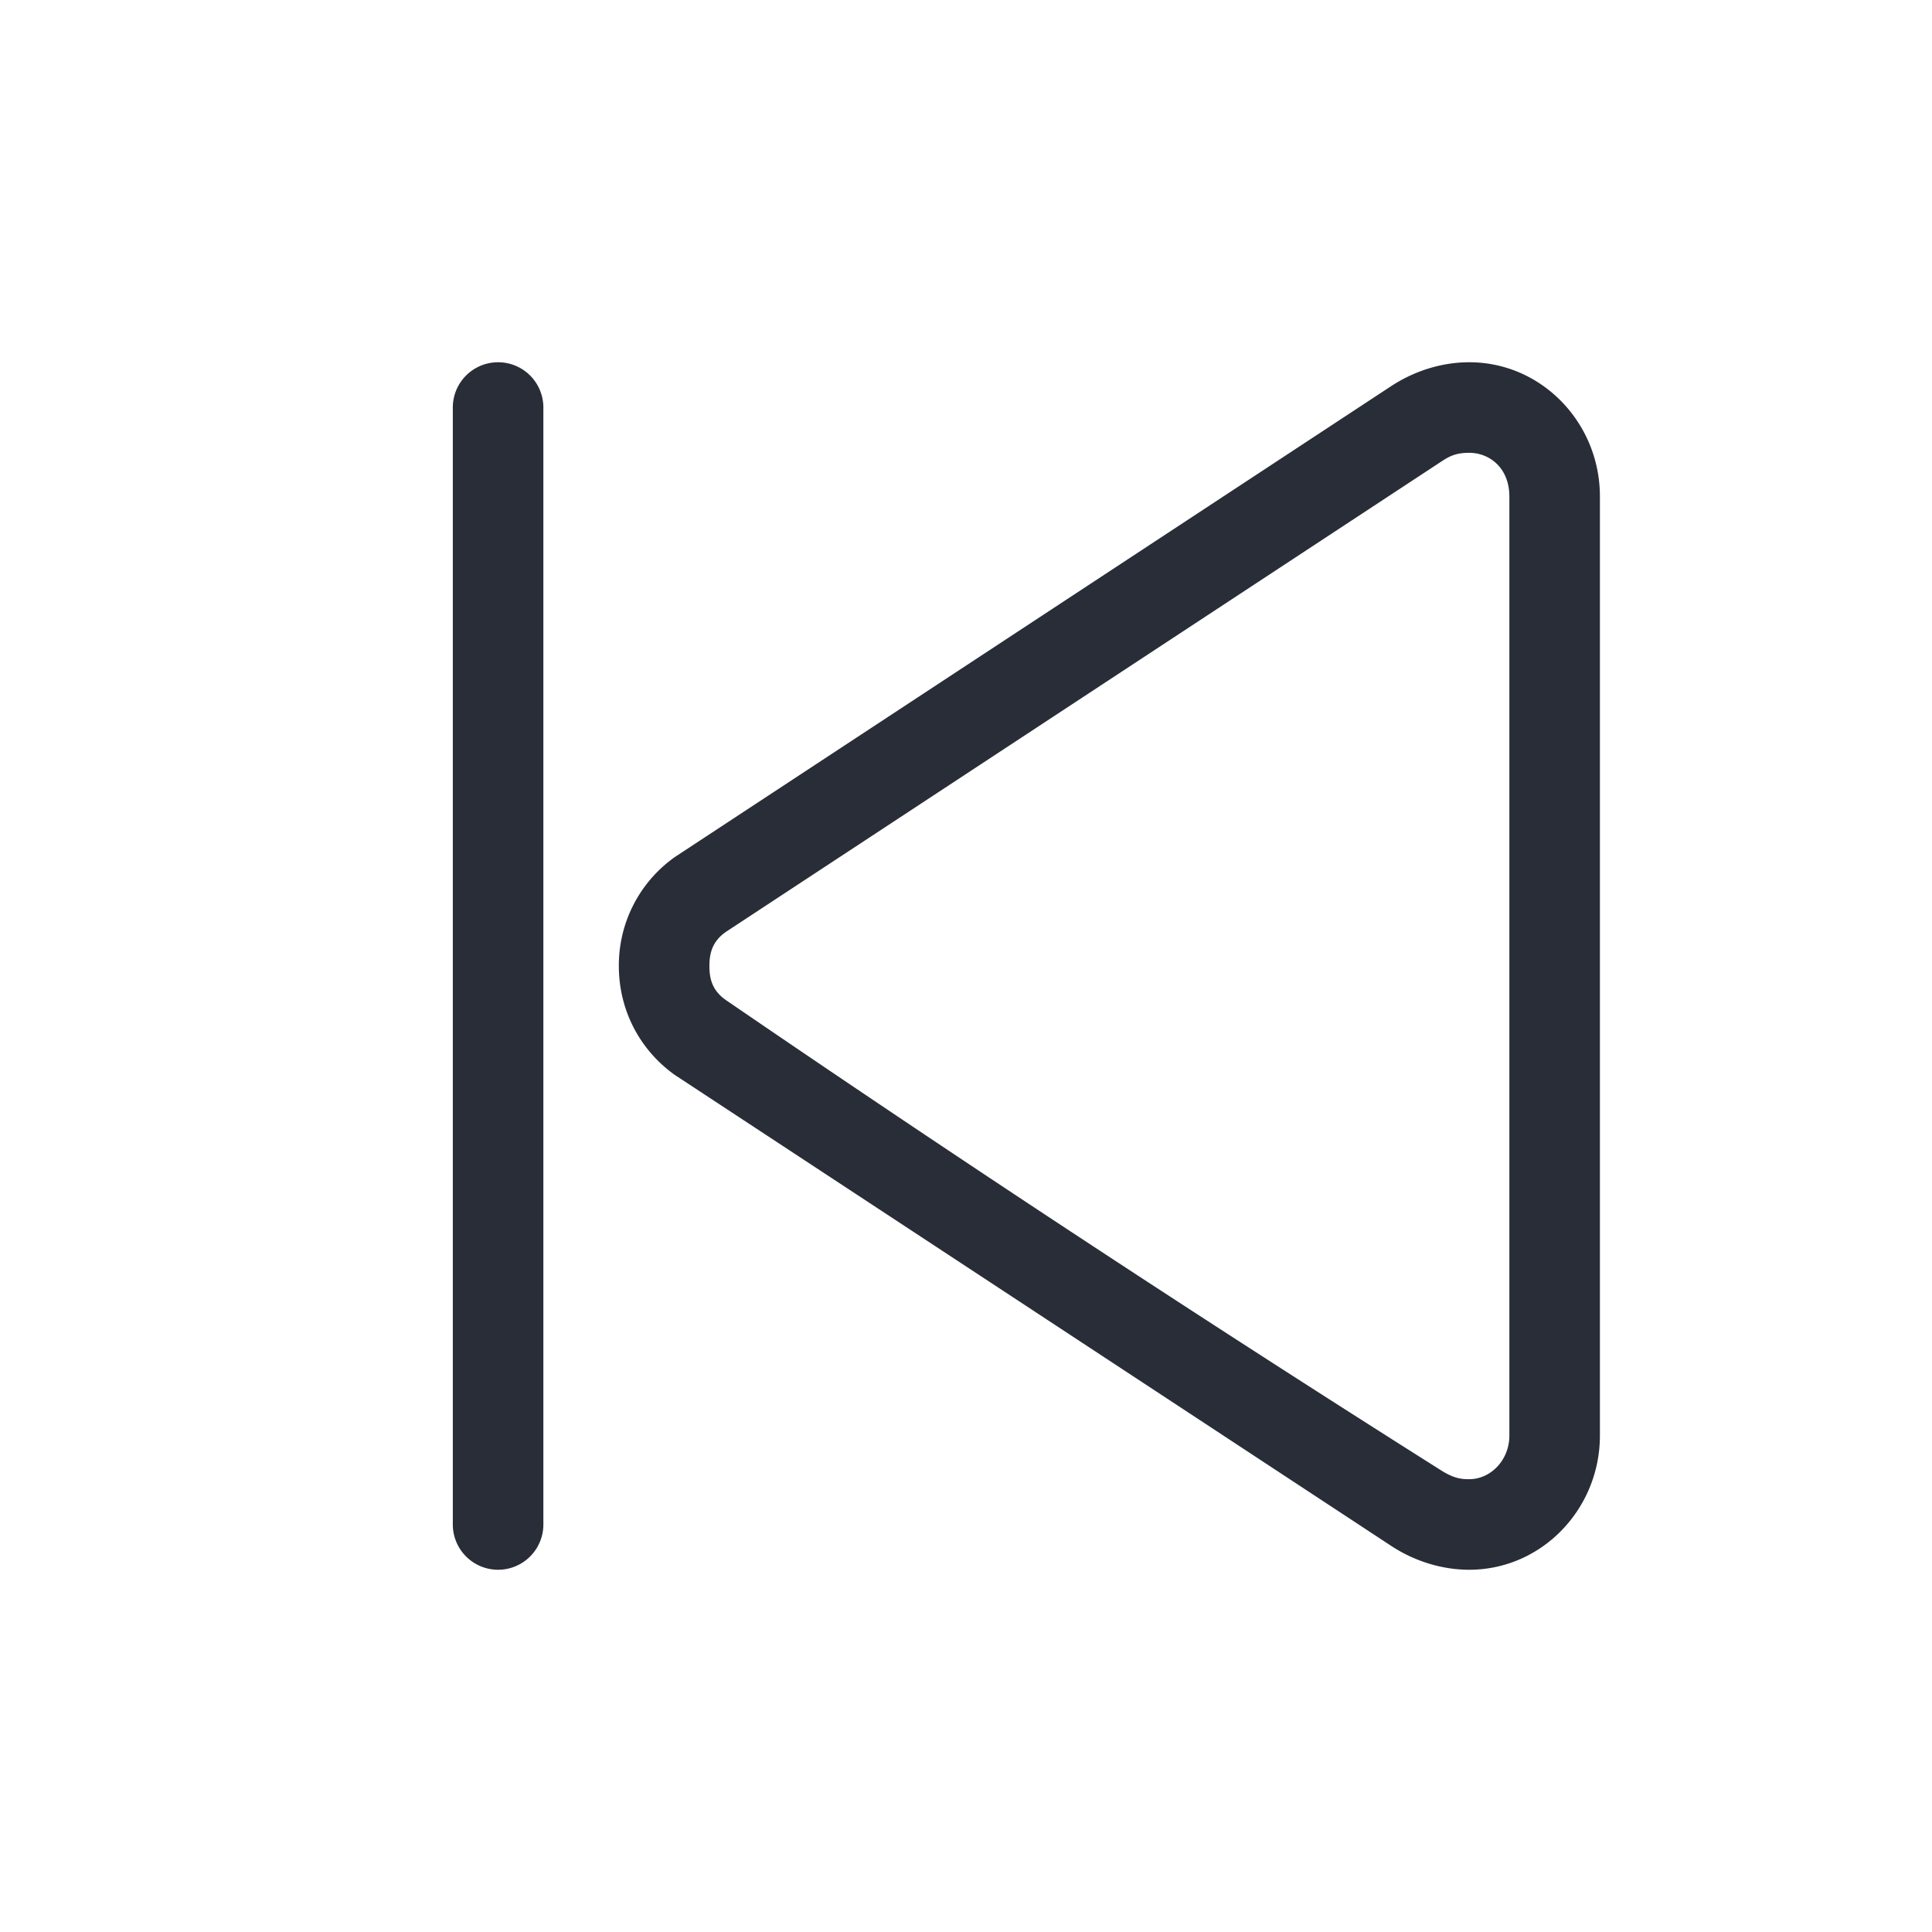
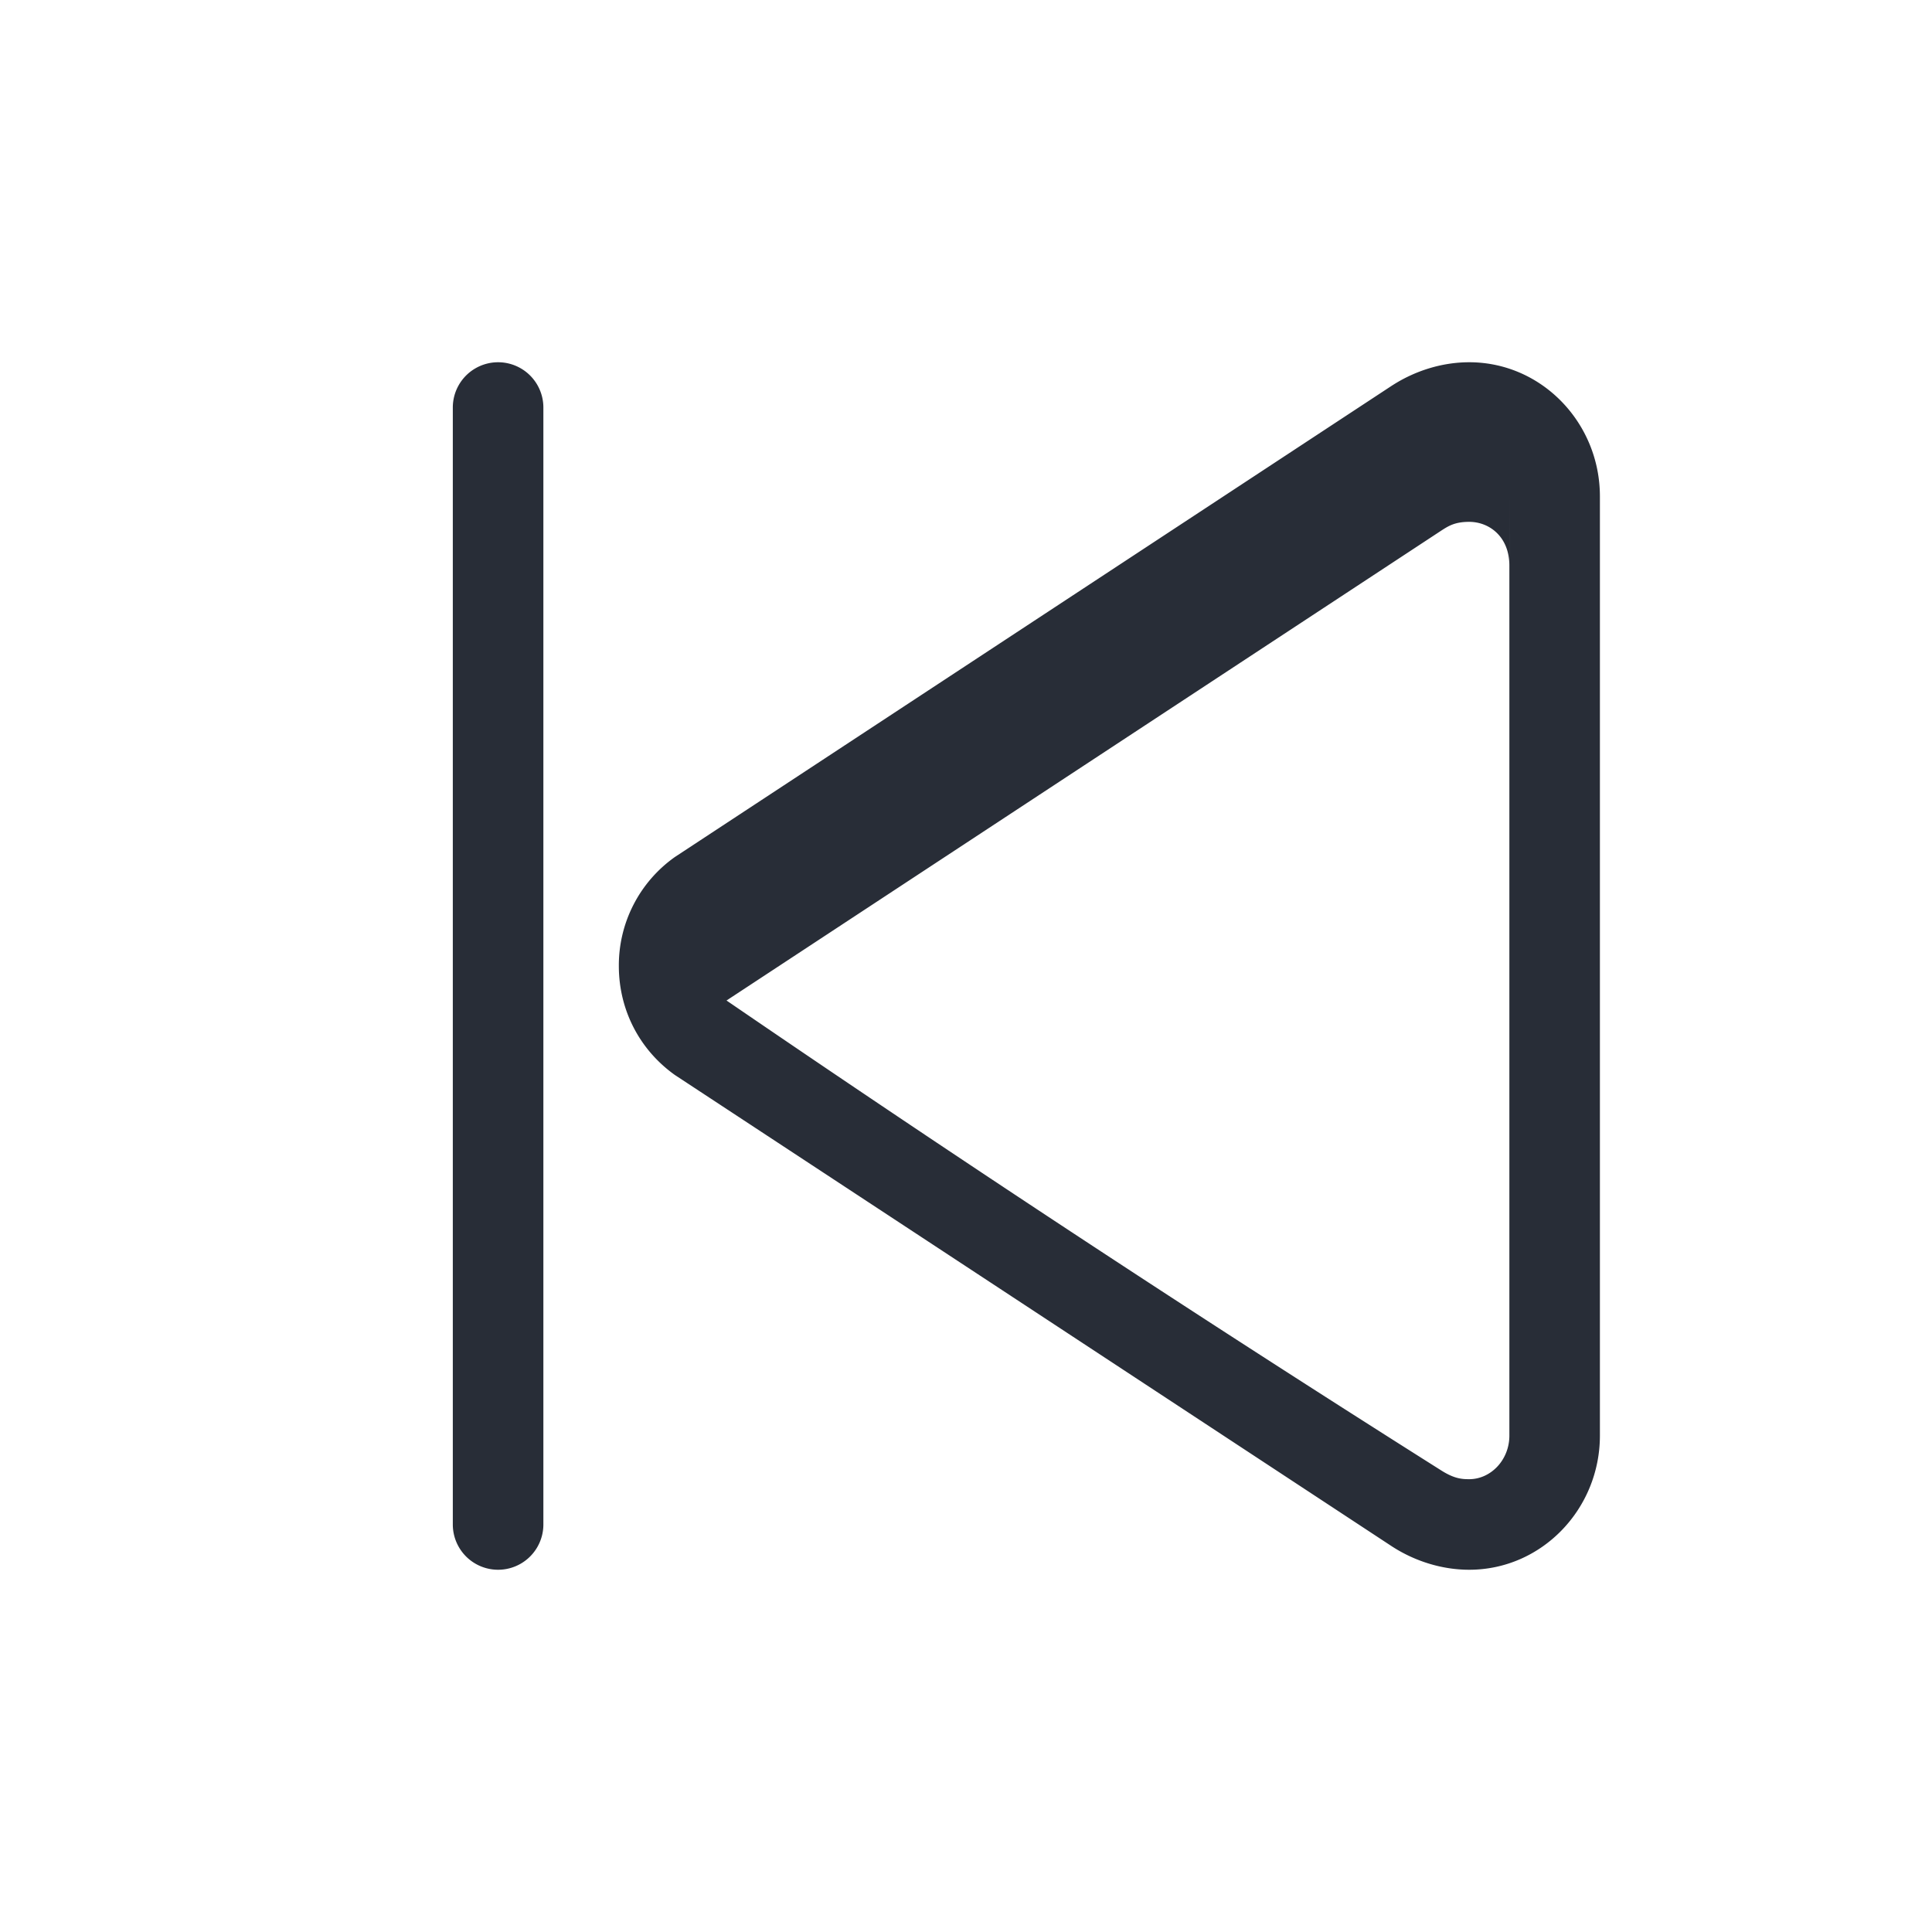
<svg xmlns="http://www.w3.org/2000/svg" id="av-skip-backward-64" width="64" height="64" viewBox="0 0 64 64">
  <g fill="none" fill-rule="evenodd" class="symbols">
    <g fill="#282D37" class="skip-backward">
-       <path d="M46.125 12.764 22.357 28.389A4.395 4.395 0 0 0 20.5 32c0 1.458.688 2.778 1.857 3.611l23.768 15.625c.757.486 1.65.764 2.544.764 2.406 0 4.33-2.014 4.33-4.444V16.444C53 14.014 51.076 12 48.67 12c-.894 0-1.787.278-2.544.764ZM50 16.444v31.112c0 .808-.616 1.444-1.331 1.444-.248 0-.497-.019-.92-.286a770.061 770.061 0 0 1-23.682-15.571c-.47-.317-.567-.715-.567-1.143 0-.428.098-.827.567-1.144l23.68-15.568c.242-.156.453-.288.922-.288.673 0 1.33.5 1.33 1.444ZM15 13.5v37a1.5 1.5 0 0 0 3 0v-37a1.5 1.5 0 0 0-3 0Z" class="color" />
+       <path d="M46.125 12.764 22.357 28.389A4.395 4.395 0 0 0 20.5 32c0 1.458.688 2.778 1.857 3.611l23.768 15.625c.757.486 1.65.764 2.544.764 2.406 0 4.33-2.014 4.33-4.444V16.444C53 14.014 51.076 12 48.67 12c-.894 0-1.787.278-2.544.764ZM50 16.444v31.112c0 .808-.616 1.444-1.331 1.444-.248 0-.497-.019-.92-.286a770.061 770.061 0 0 1-23.682-15.571l23.68-15.568c.242-.156.453-.288.922-.288.673 0 1.33.5 1.33 1.444ZM15 13.5v37a1.5 1.5 0 0 0 3 0v-37a1.5 1.5 0 0 0-3 0Z" class="color" />
    </g>
  </g>
</svg>